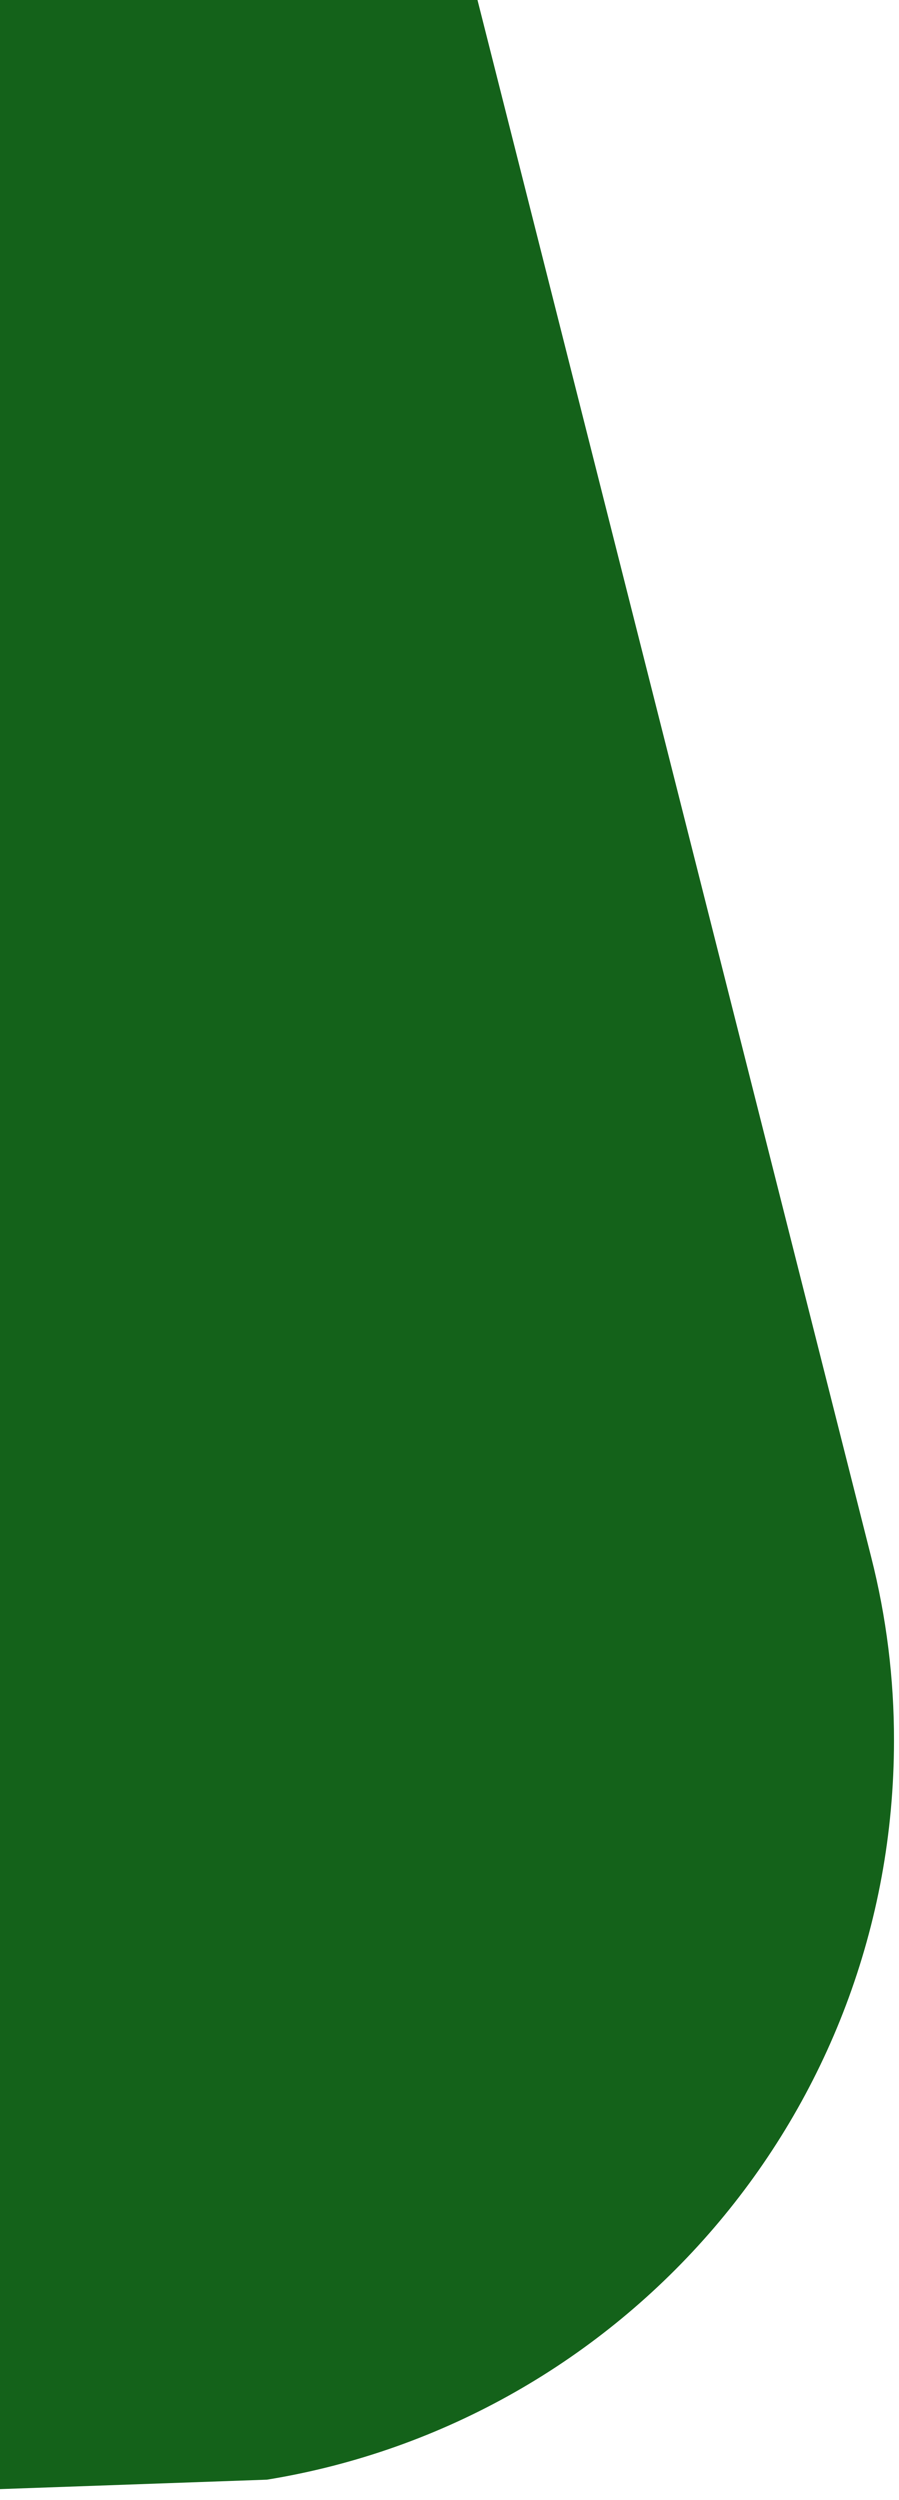
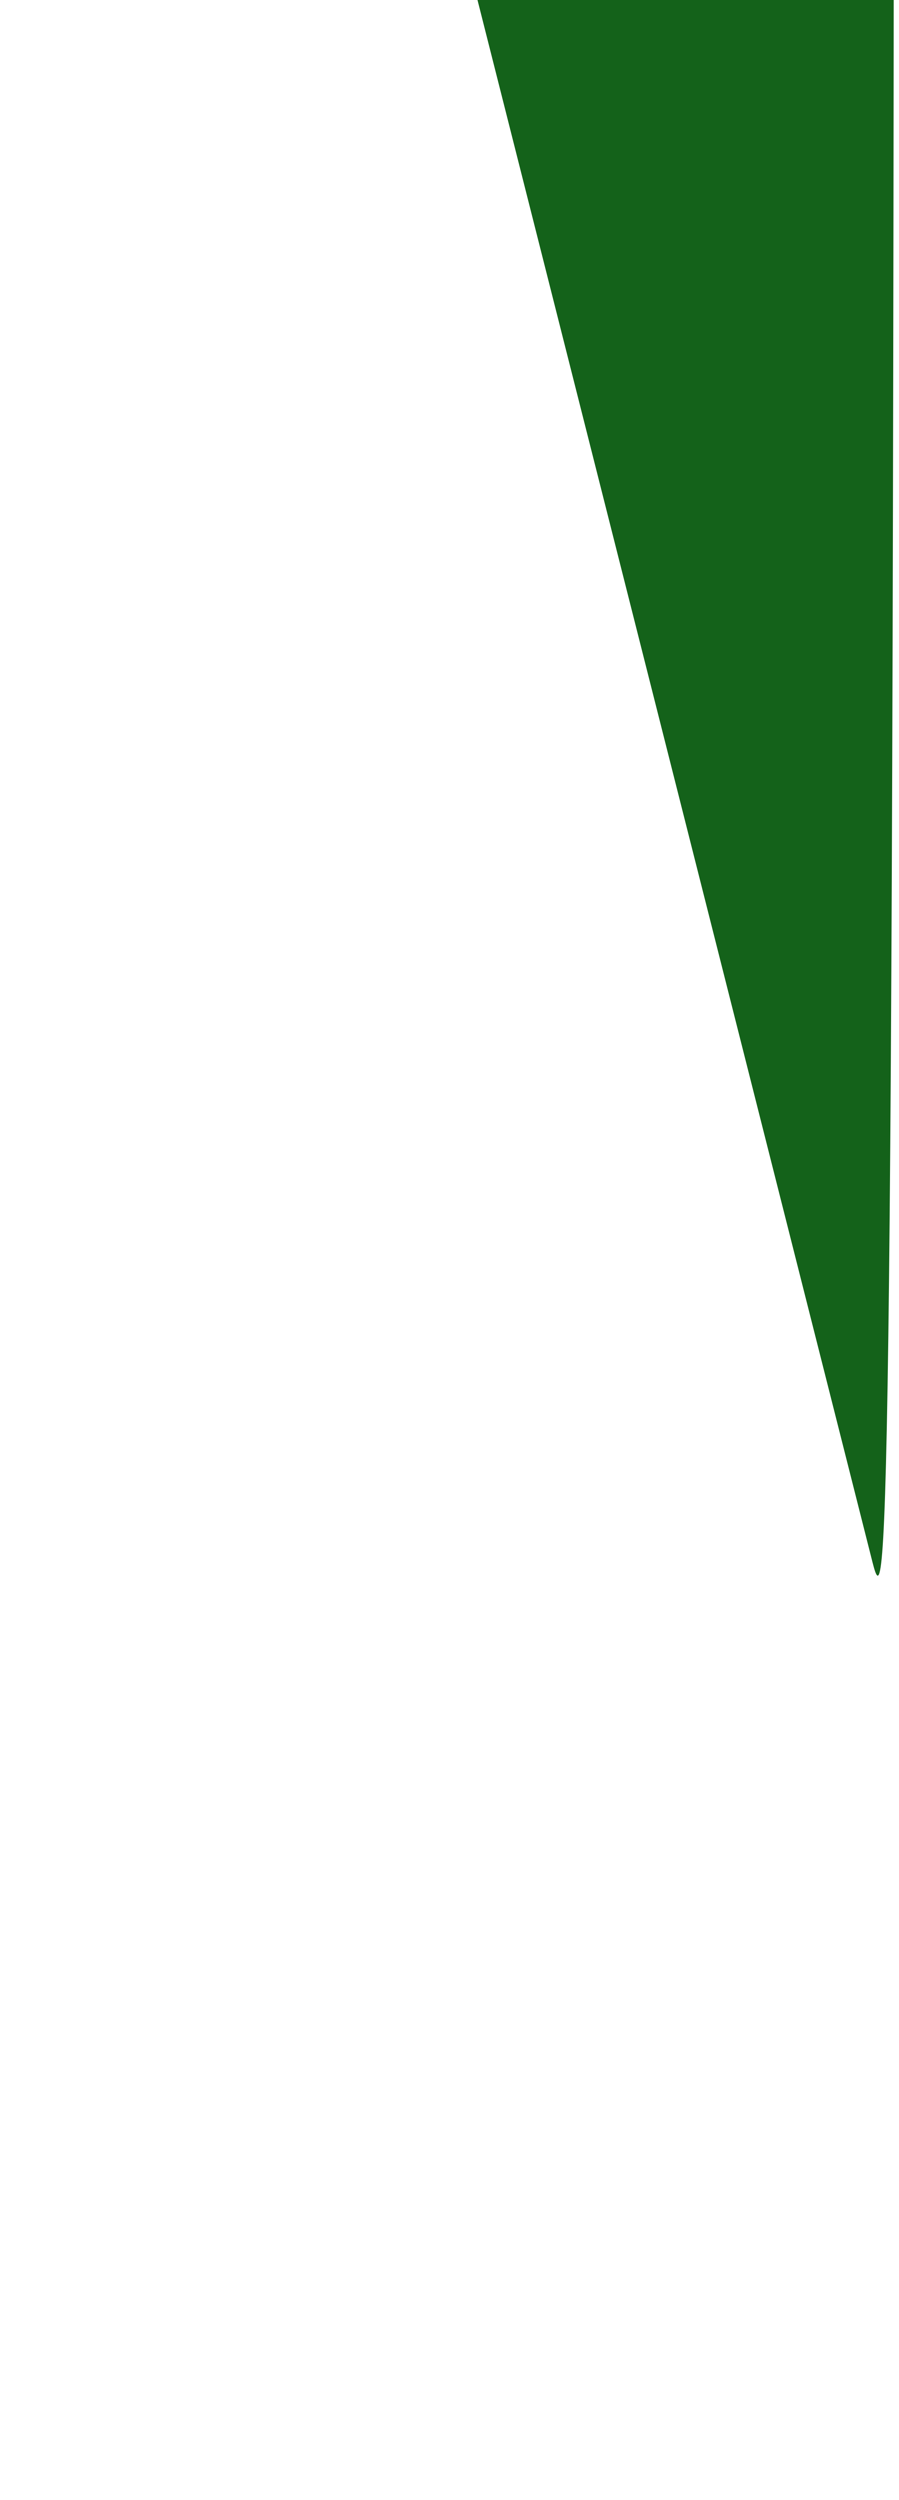
<svg xmlns="http://www.w3.org/2000/svg" version="1.1" id="Laag_1" x="0px" y="0px" width="771.1px" height="2142.2px" viewBox="0 0 771.1 2142.2" style="enable-background:new 0 0 771.1 2142.2;" xml:space="preserve">
  <style type="text/css">
	.st0{fill:#14621A;}
</style>
  <title>Mask</title>
  <desc>Created with Sketch.</desc>
  <g>
    <g>
-       <path id="SVGID_1_" class="st0" d="M747.2,1334L408.8-3H-6v2136l235-8.3c305-49.6,537.8-314.3,537.8-633.3    C766.9,1438.4,760.3,1385.5,747.2,1334z" />
+       <path id="SVGID_1_" class="st0" d="M747.2,1334L408.8-3H-6l235-8.3c305-49.6,537.8-314.3,537.8-633.3    C766.9,1438.4,760.3,1385.5,747.2,1334z" />
    </g>
  </g>
</svg>